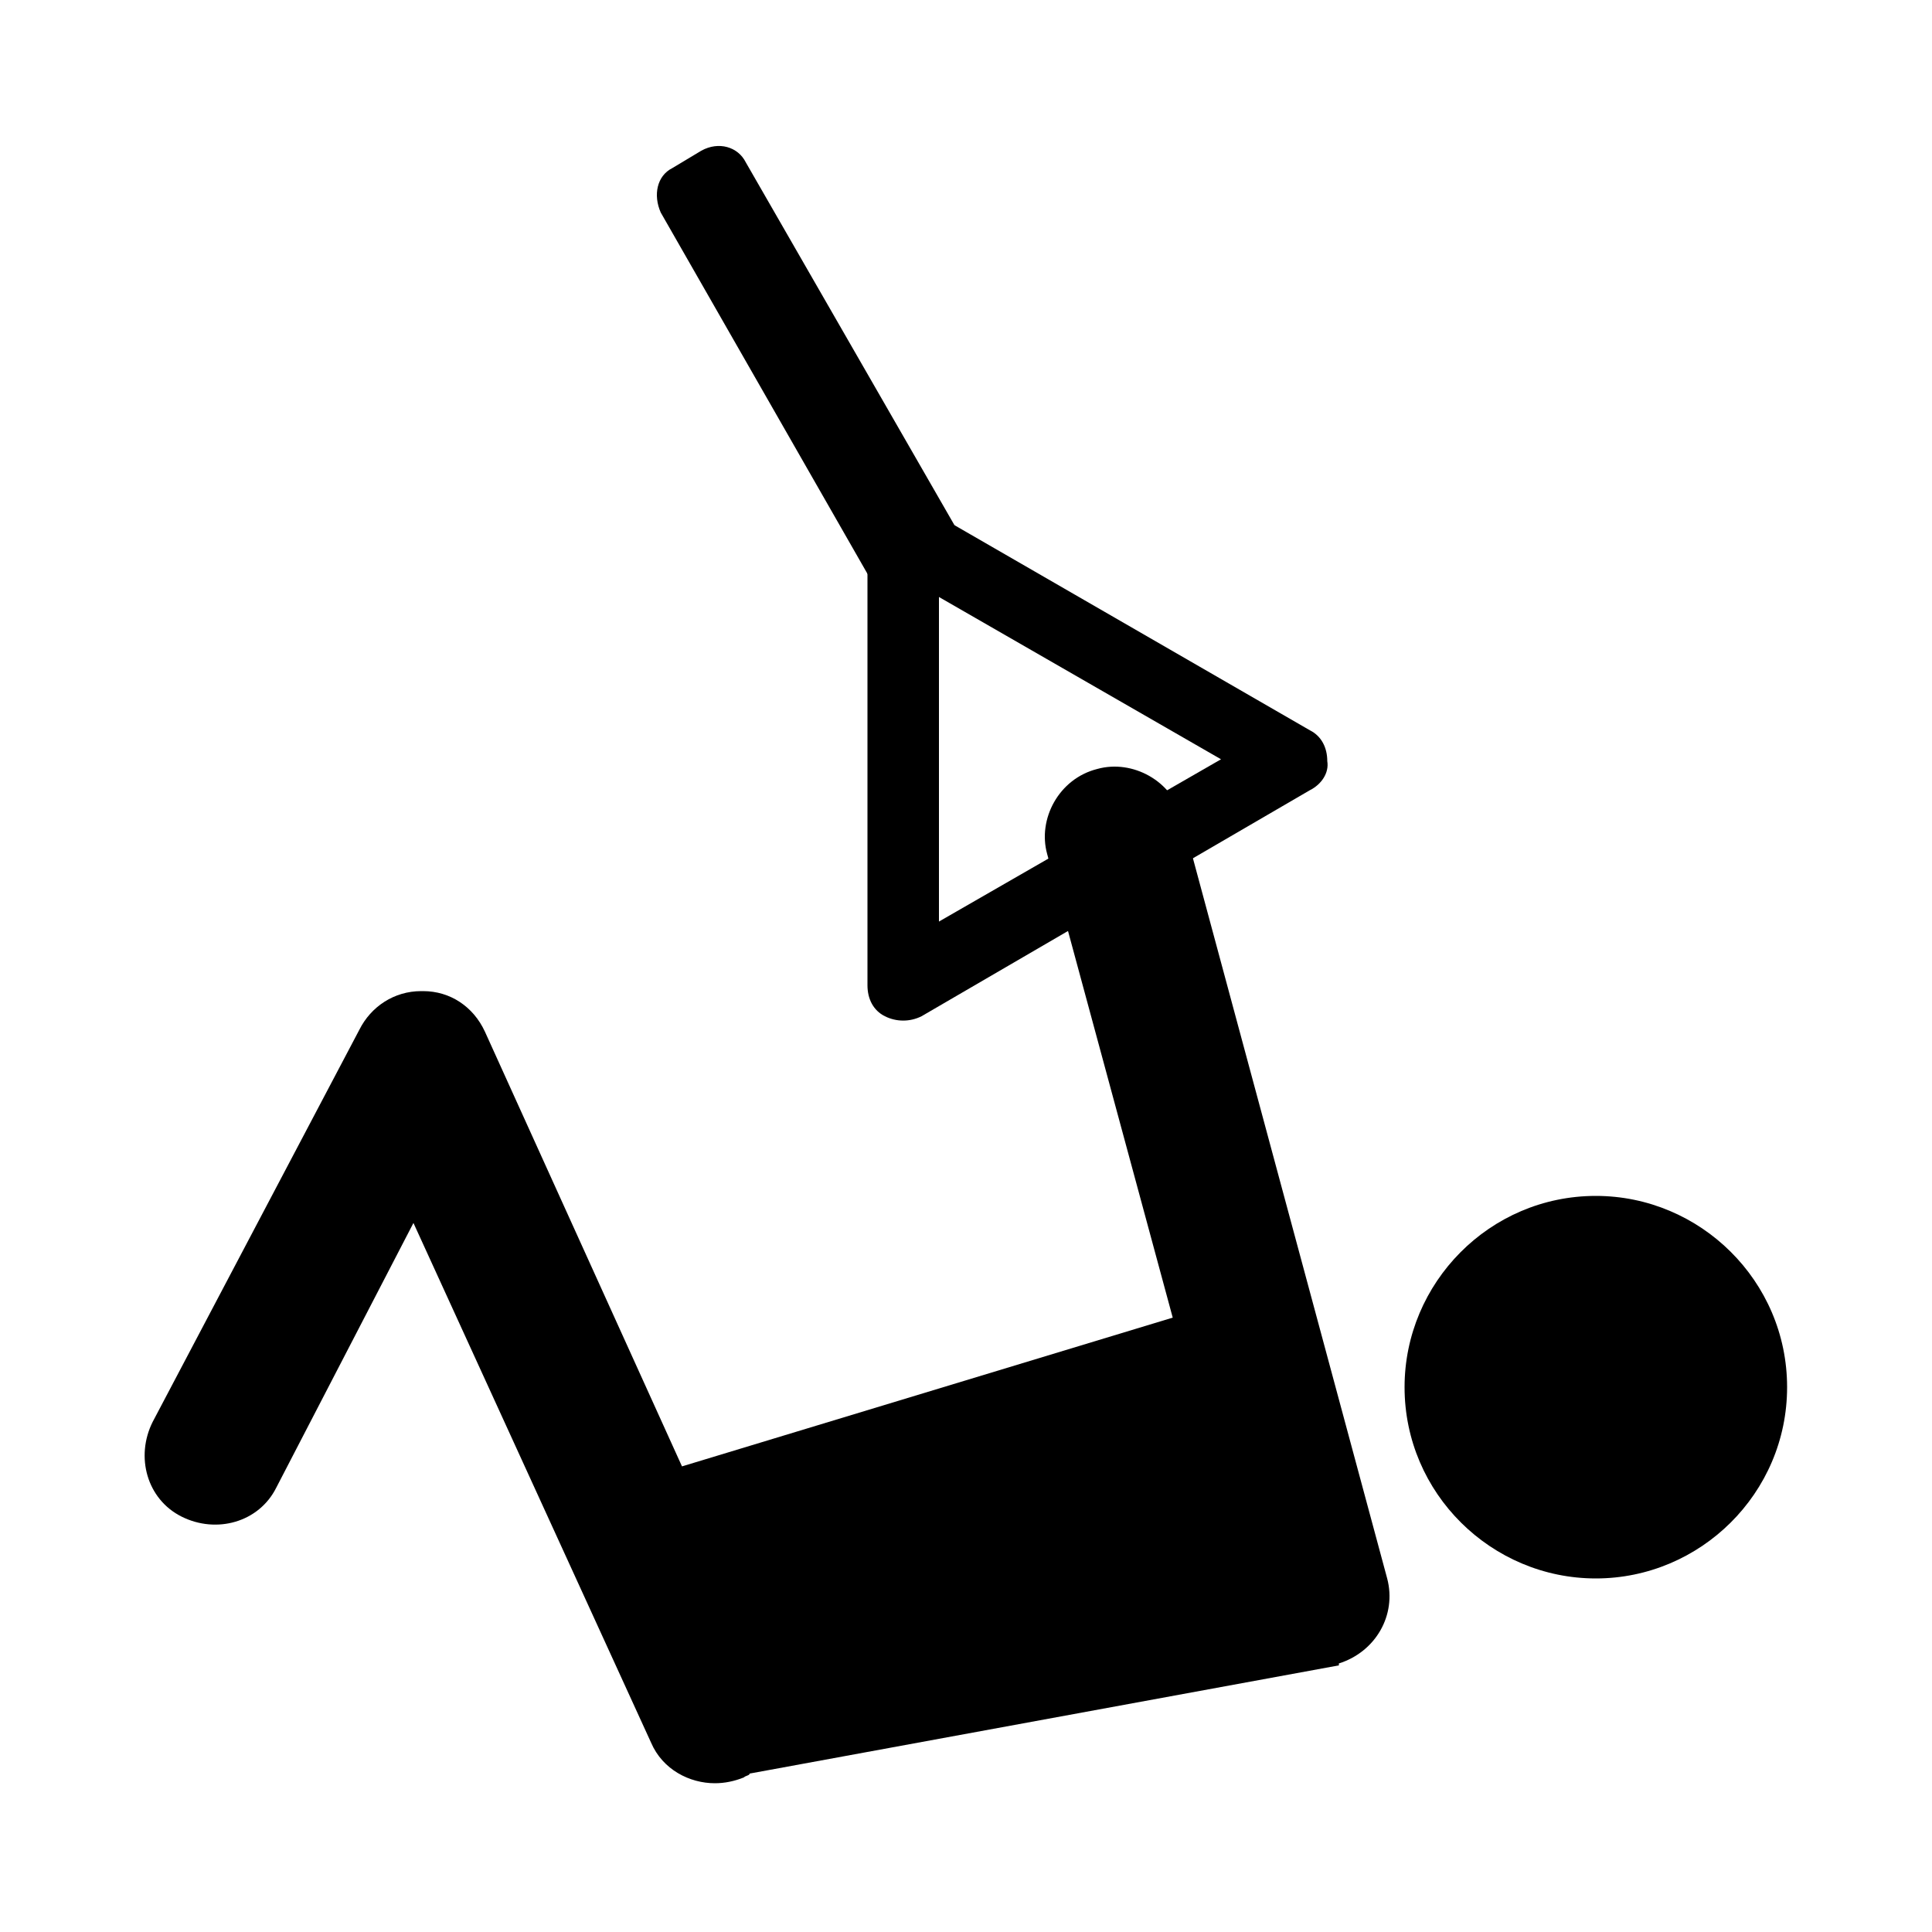
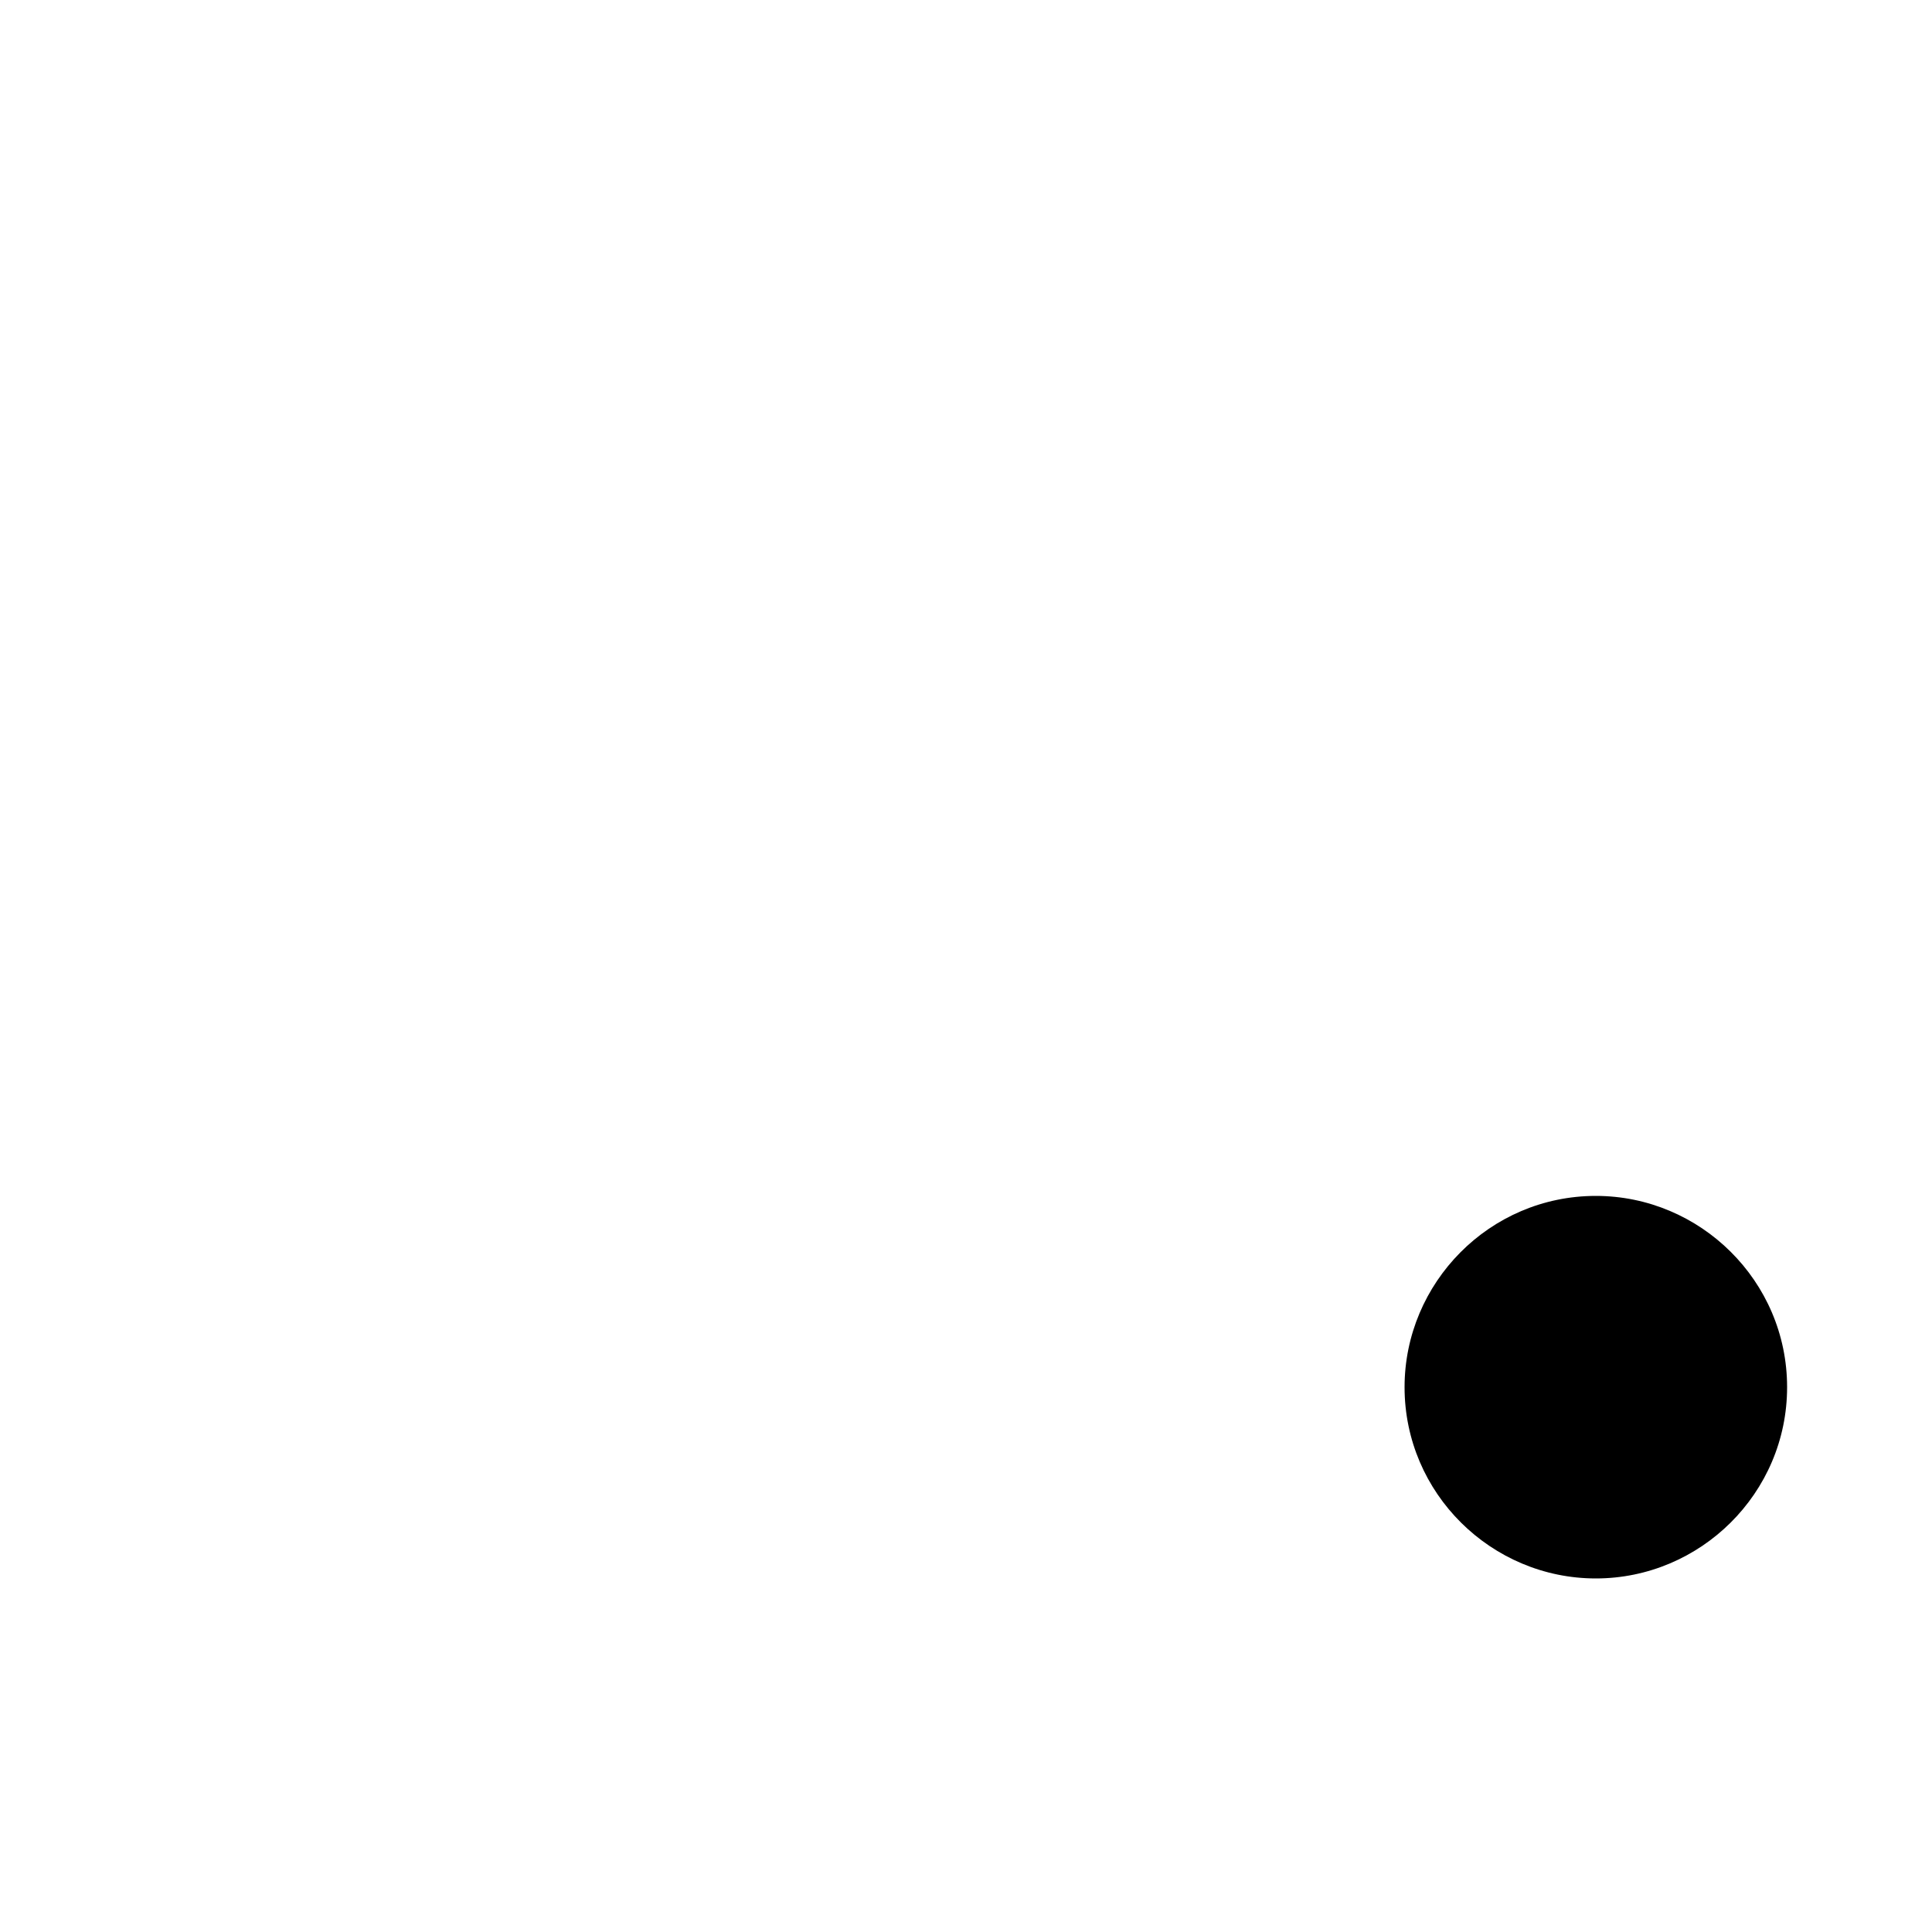
<svg xmlns="http://www.w3.org/2000/svg" version="1.1" id="Layer_1" x="0px" y="0px" viewBox="0 0 100 100" style="enable-background:new 0 0 100 100;" xml:space="preserve">
  <style type="text/css">
	.st0{fill:#000000;}
</style>
  <g>
    <g>
      <g>
        <path class="st0" d="M82.6,61.9c-5.5,0-9.9,4.5-9.9,9.9c0,5.5,4.5,9.9,9.9,9.9s9.9-4.4,9.9-9.9C92.5,66.3,88,61.9,82.6,61.9z" />
      </g>
    </g>
-     <path class="st0" d="M71.8,81.7L61.2,42.4c-0.5-2-2.6-3.1-4.4-2.6c-2,0.5-3.1,2.6-2.6,4.4l6.5,24l-25.4,7.7L25.1,53.4   c-0.6-1.3-1.8-2.1-3.2-2.1h-0.1c-1.4,0-2.6,0.8-3.2,2L7.9,73.6c-0.9,1.8-0.3,4,1.5,4.9c1.8,0.9,4,0.3,4.9-1.5l7.1-13.7l12.3,26.9   c0.6,1.4,2,2.1,3.3,2.1c0.5,0,1-0.1,1.5-0.3c0.1-0.1,0.3-0.1,0.3-0.2l30.5-5.6v-0.1C71.2,85.5,72.3,83.6,71.8,81.7z" />
    <g>
-       <path class="st0" d="M67.8,40.9L47.7,52.6c-0.6,0.3-1.3,0.3-1.9,0c-0.6-0.3-0.9-0.9-0.9-1.6V27.8c0-0.7,0.3-1.3,0.9-1.6    c0.6-0.3,1.3-0.3,1.9,0l20.1,11.6c0.6,0.3,0.9,0.9,0.9,1.6C68.8,40,68.4,40.6,67.8,40.9z M48.6,47.7l14.6-8.4l-14.6-8.4L48.6,47.7    z" />
-       <path class="st0" d="M49.1,30.1l-1.5,0.9c-0.9,0.4-1.9,0.2-2.3-0.6L34.2,11c-0.4-0.9-0.2-1.9,0.6-2.3l1.5-0.9    c0.9-0.5,1.9-0.2,2.3,0.6l11.1,19.3C50.3,28.5,49.9,29.6,49.1,30.1z" />
-     </g>
+       </g>
  </g>
</svg>